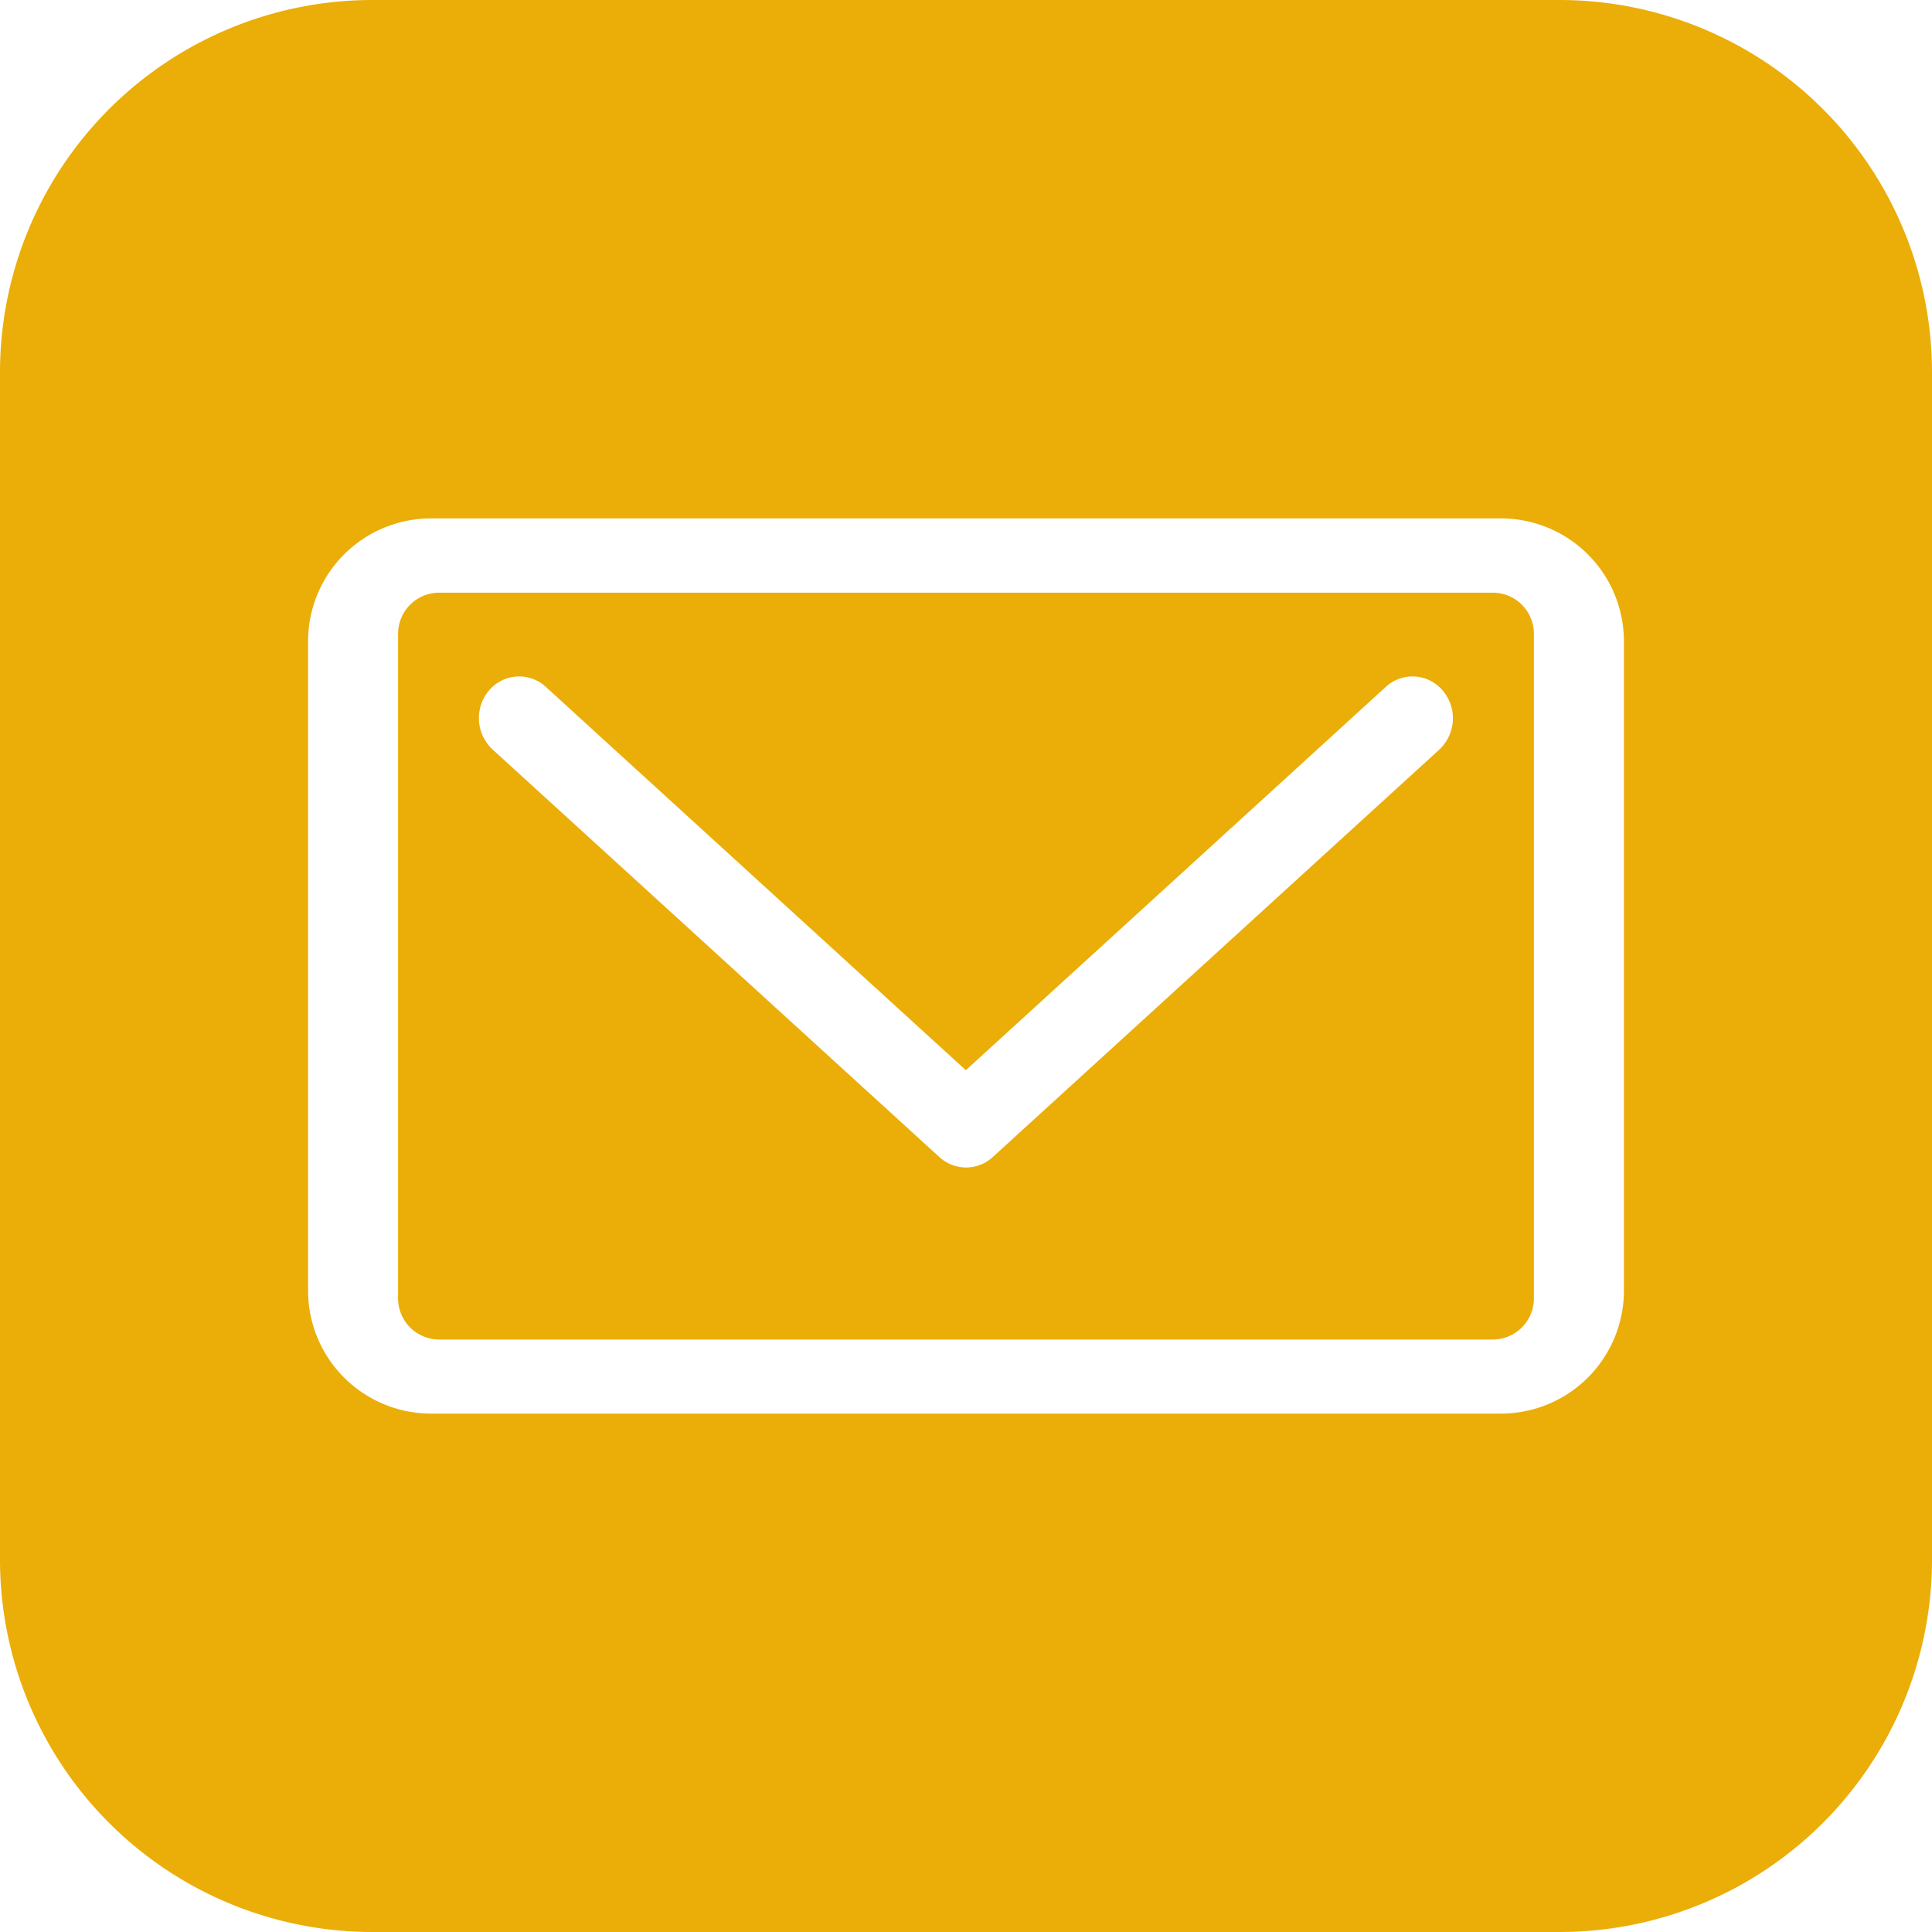
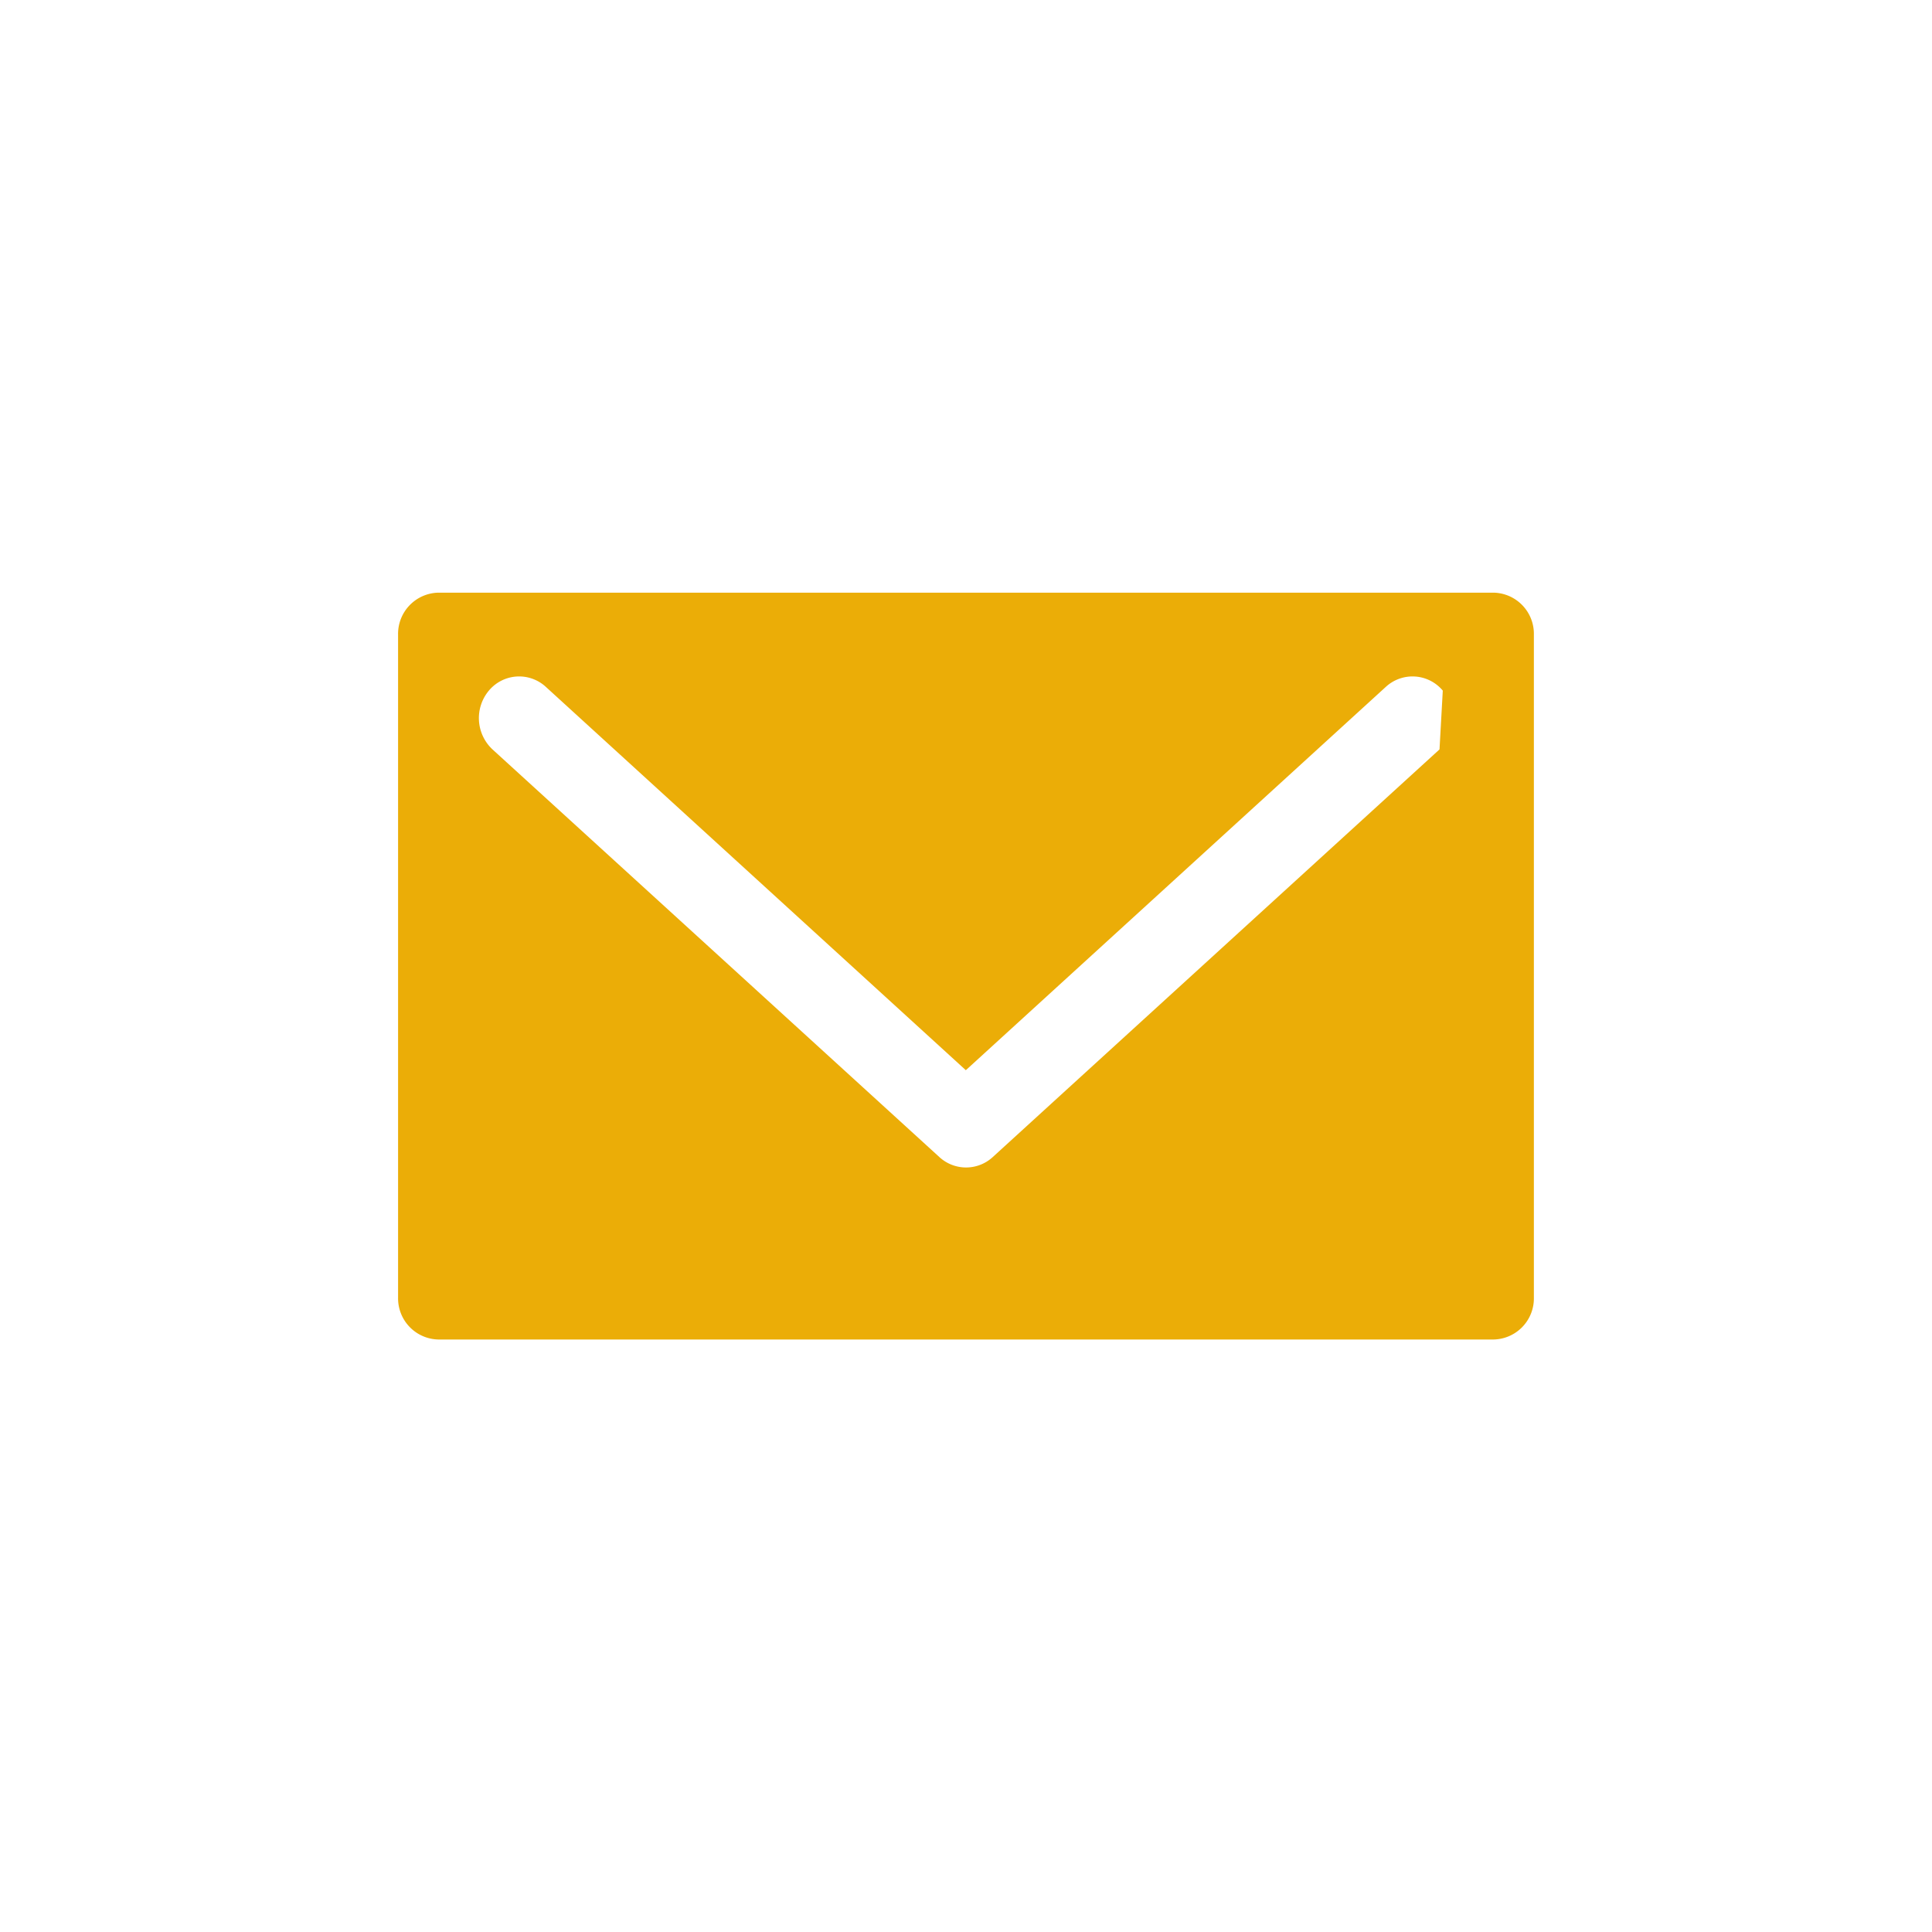
<svg xmlns="http://www.w3.org/2000/svg" width="46" height="46" viewBox="0 0 46 46">
  <defs>
    <style>.a{fill:#ebad07;}</style>
  </defs>
  <g transform="translate(-213.411 -381.016)">
-     <path class="a" d="M248.971,395.606h-25.12a.981.981,0,0,0-.962,1v15.787a.98.98,0,0,0,.962.995h25.12a.979.979,0,0,0,.961-.995V396.6A.98.98,0,0,0,248.971,395.606Zm-1.286,3.732-10.637,9.706a.938.938,0,0,1-1.271,0l-10.64-9.706a1.02,1.02,0,0,1-.086-1.4.938.938,0,0,1,1.356-.089l10,9.127,10-9.127a.938.938,0,0,1,1.356.089A1.02,1.02,0,0,1,247.685,399.338Z" transform="translate(0 -0.479)" />
-     <path class="a" d="M250.543,381.016H222.279a8.868,8.868,0,0,0-8.868,8.868v28.264a8.868,8.868,0,0,0,8.868,8.868h28.264a8.868,8.868,0,0,0,8.868-8.868V389.884A8.868,8.868,0,0,0,250.543,381.016Zm1.533,30.732a2.929,2.929,0,0,1-2.925,2.925h-25.48a2.928,2.928,0,0,1-2.925-2.925V396.284a2.928,2.928,0,0,1,2.925-2.925h25.48a2.928,2.928,0,0,1,2.925,2.925Z" />
+     <path class="a" d="M248.971,395.606h-25.12a.981.981,0,0,0-.962,1v15.787a.98.98,0,0,0,.962.995h25.12a.979.979,0,0,0,.961-.995V396.6A.98.98,0,0,0,248.971,395.606Zm-1.286,3.732-10.637,9.706a.938.938,0,0,1-1.271,0l-10.64-9.706a1.02,1.02,0,0,1-.086-1.4.938.938,0,0,1,1.356-.089l10,9.127,10-9.127a.938.938,0,0,1,1.356.089Z" transform="translate(0 -0.479)" />
  </g>
</svg>